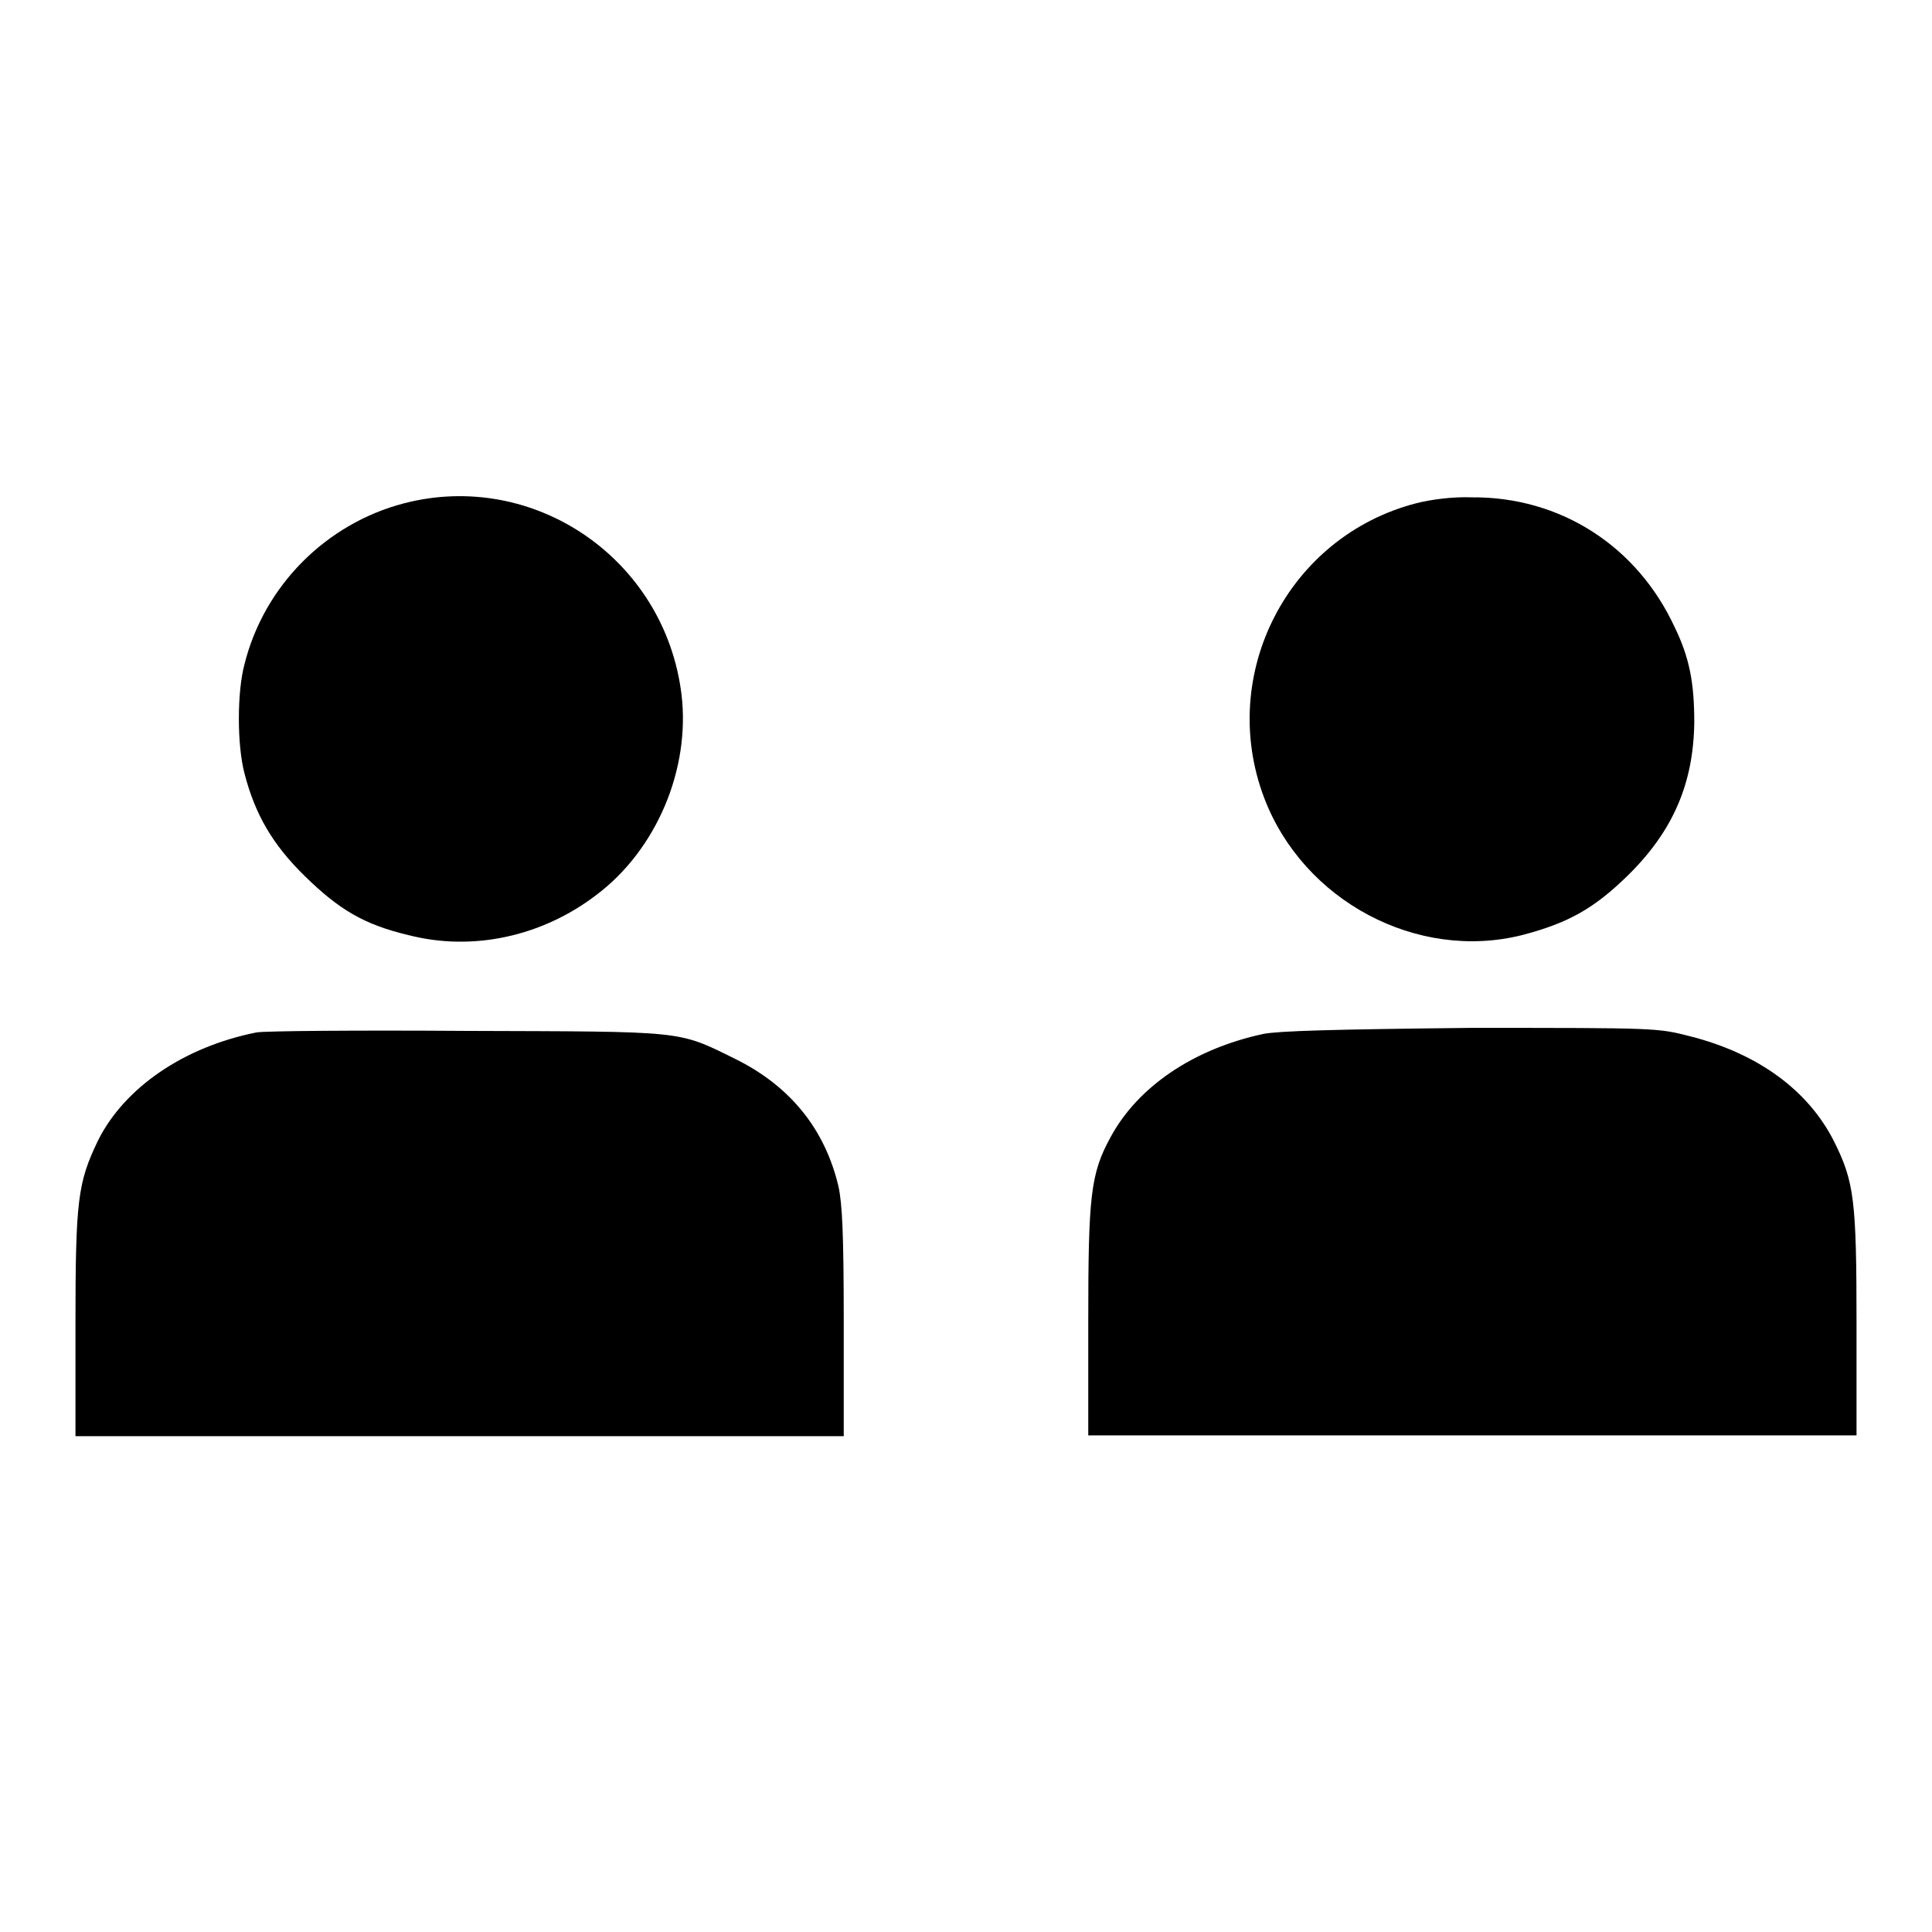
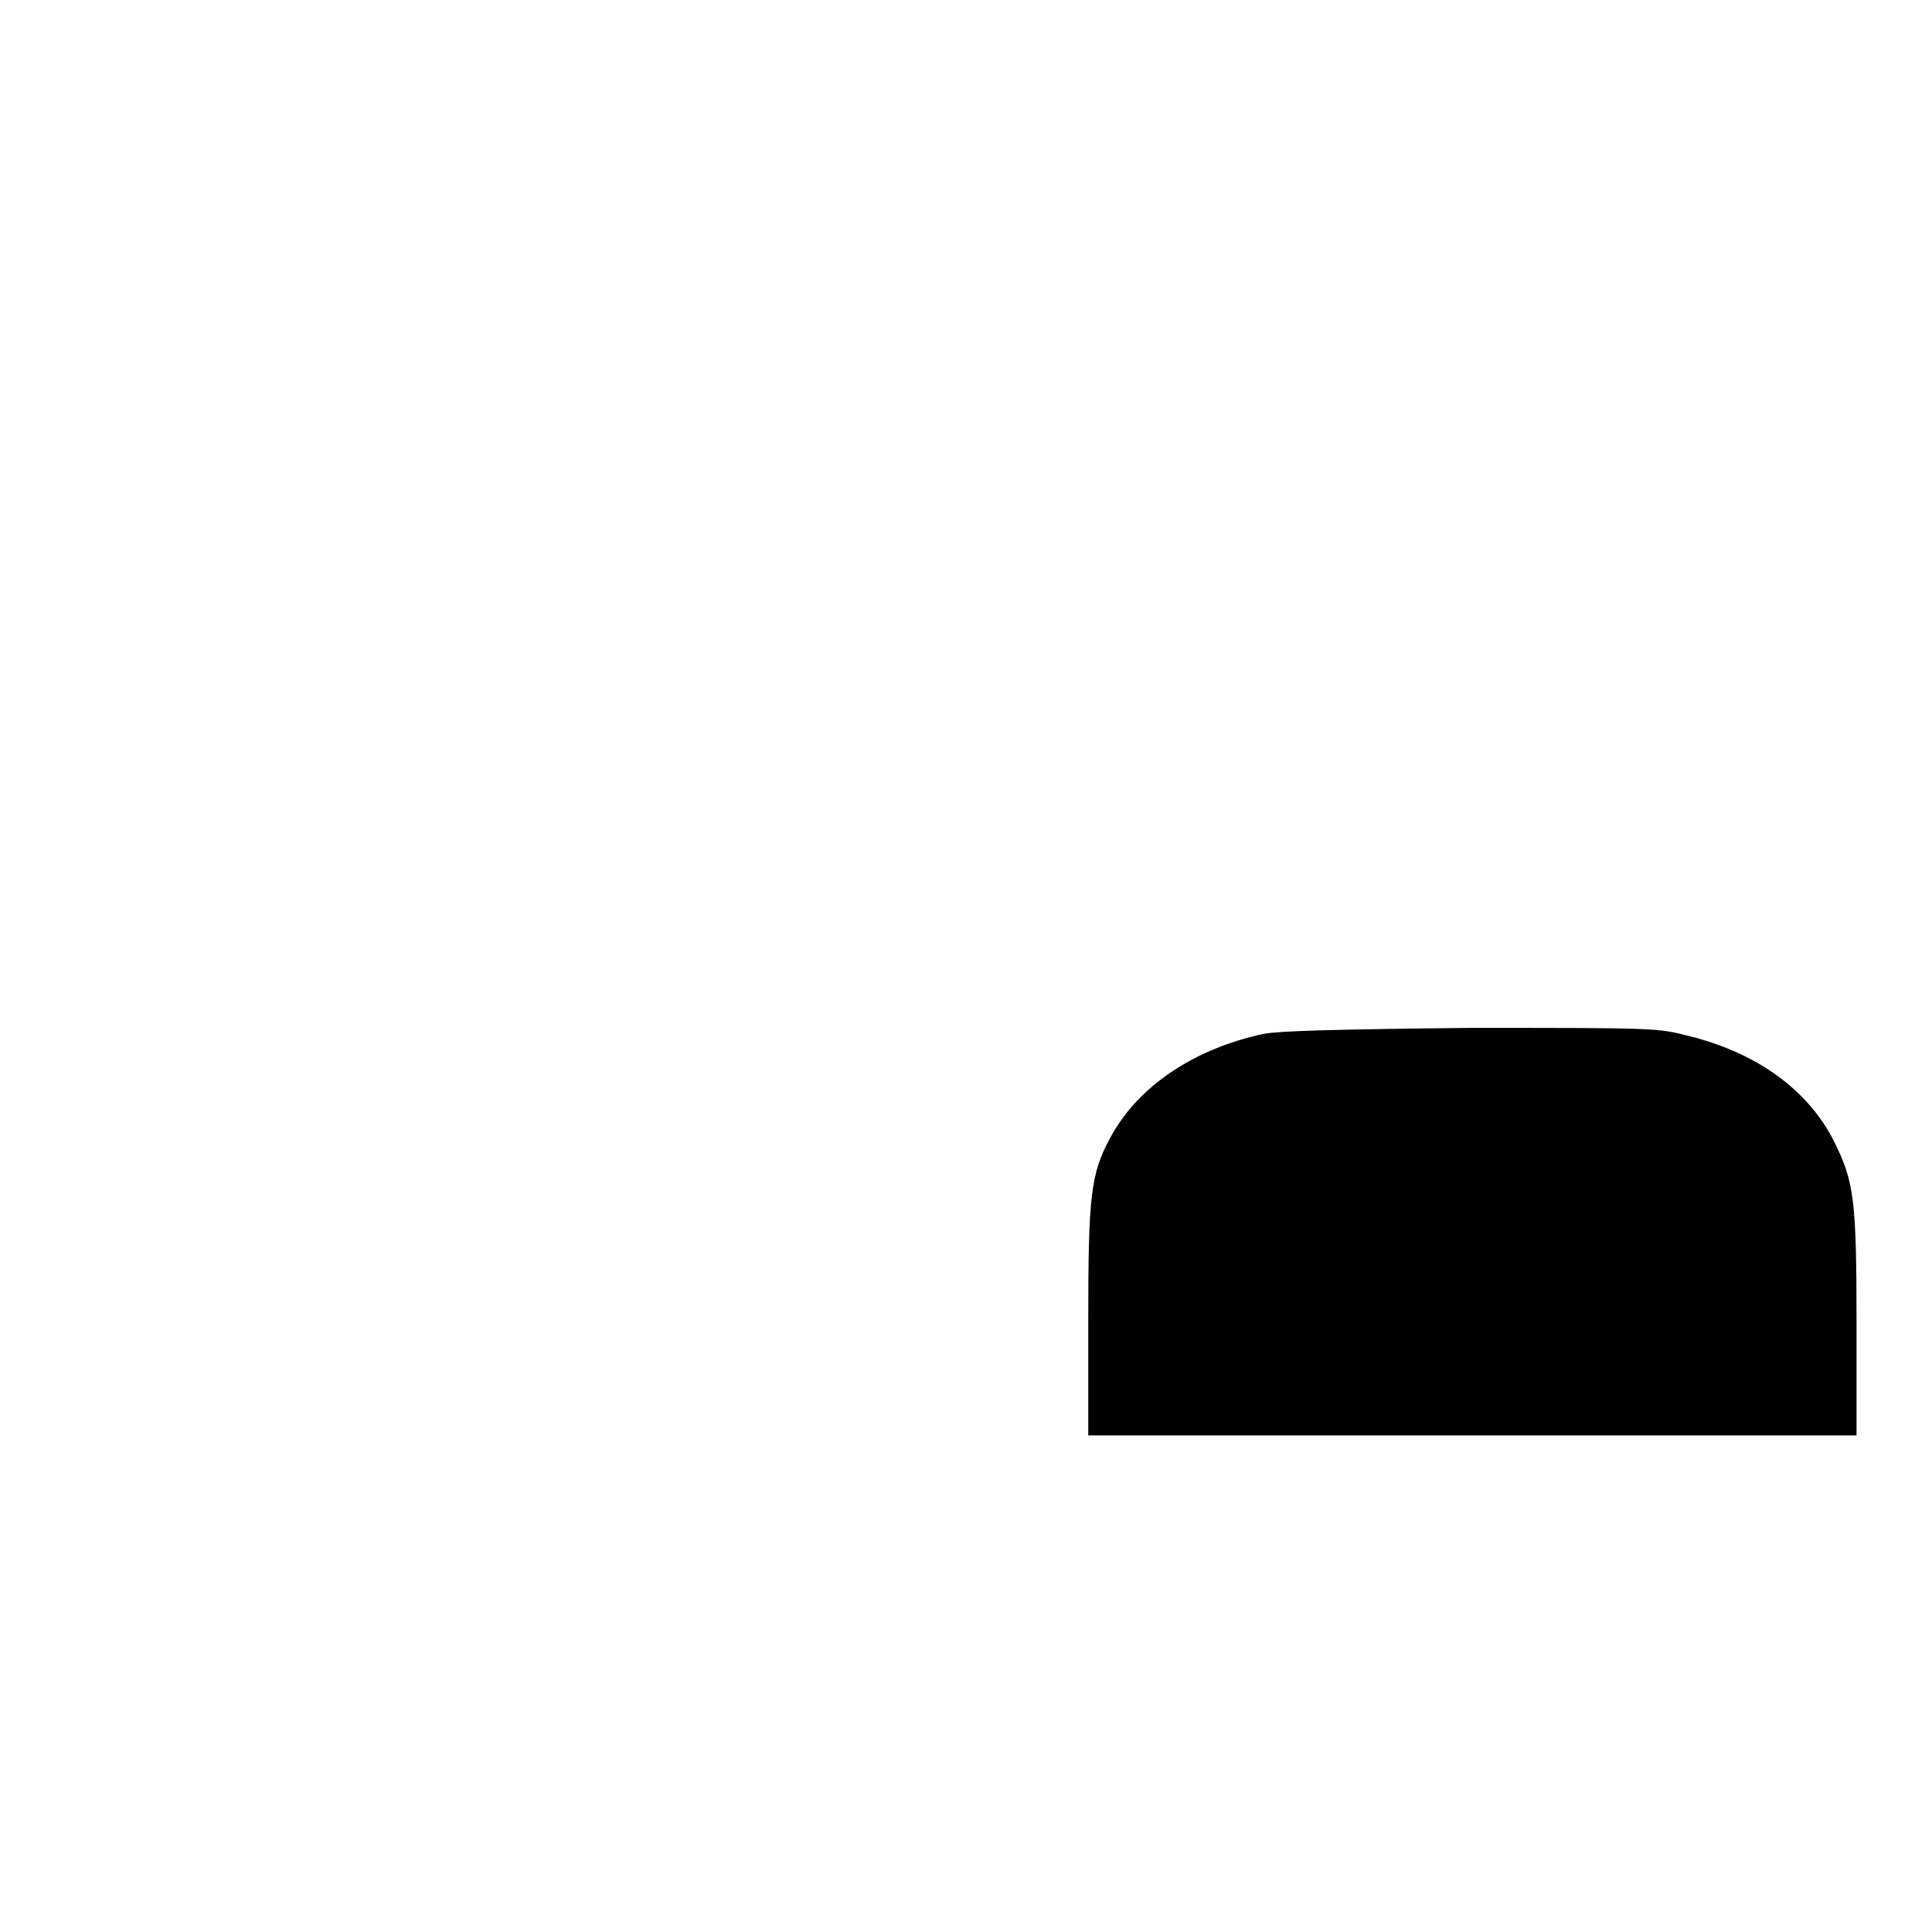
<svg xmlns="http://www.w3.org/2000/svg" version="1.1" x="0px" y="0px" viewBox="0 0 256 256" enable-background="new 0 0 256 256" xml:space="preserve">
  <g>
    <g>
      <g>
-         <path fill="#000000" d="M53.5,66.7C43.2,69.4,35,77.6,32.4,88c-1,3.7-1,10.7,0,14.5c1.4,5.4,3.7,9.4,8,13.6c4.5,4.4,7.8,6.4,13.7,7.8c8.5,2.2,17.7,0.2,24.9-5.3c8-6,12.5-16.7,11.3-26.6C88.1,74.1,70.8,62.2,53.5,66.7z" />
-         <path fill="#000000" d="M187.6,66.7c-16.9,4.4-26.3,22.6-20.1,39c5.2,13.7,20.3,21.7,34.2,18.2c6.1-1.6,9.5-3.5,14-7.9c6-5.9,8.7-12.2,8.8-20.3c0-5.1-0.6-8.5-2.6-12.6c-5-10.8-15.2-17.3-26.9-17.2C192.5,65.8,189.5,66.2,187.6,66.7z" />
-         <path fill="#000000" d="M34,136.8c-9.6,1.9-17.5,7.3-21,14.3c-2.7,5.6-3,7.9-3,24.5v14.7h50.9h50.9v-15.1c0-11.8-0.2-15.7-0.7-18c-1.8-7.6-6.4-13.3-13.7-16.9c-7.7-3.8-6.5-3.6-35.6-3.7C47.7,136.5,35.1,136.6,34,136.8z" />
        <path fill="#000000" d="M167.4,137c-9.3,2-16.6,7-20.2,13.6c-2.7,4.9-3,7.8-3,24.5v15.1h50.9H246v-14.7c0-16.5-0.3-18.9-3-24.3c-3.4-6.7-10-11.6-19.1-13.9c-4.3-1.1-4.4-1.1-29.1-1.1C176.4,136.4,169.5,136.6,167.4,137z" />
      </g>
    </g>
  </g>
</svg>